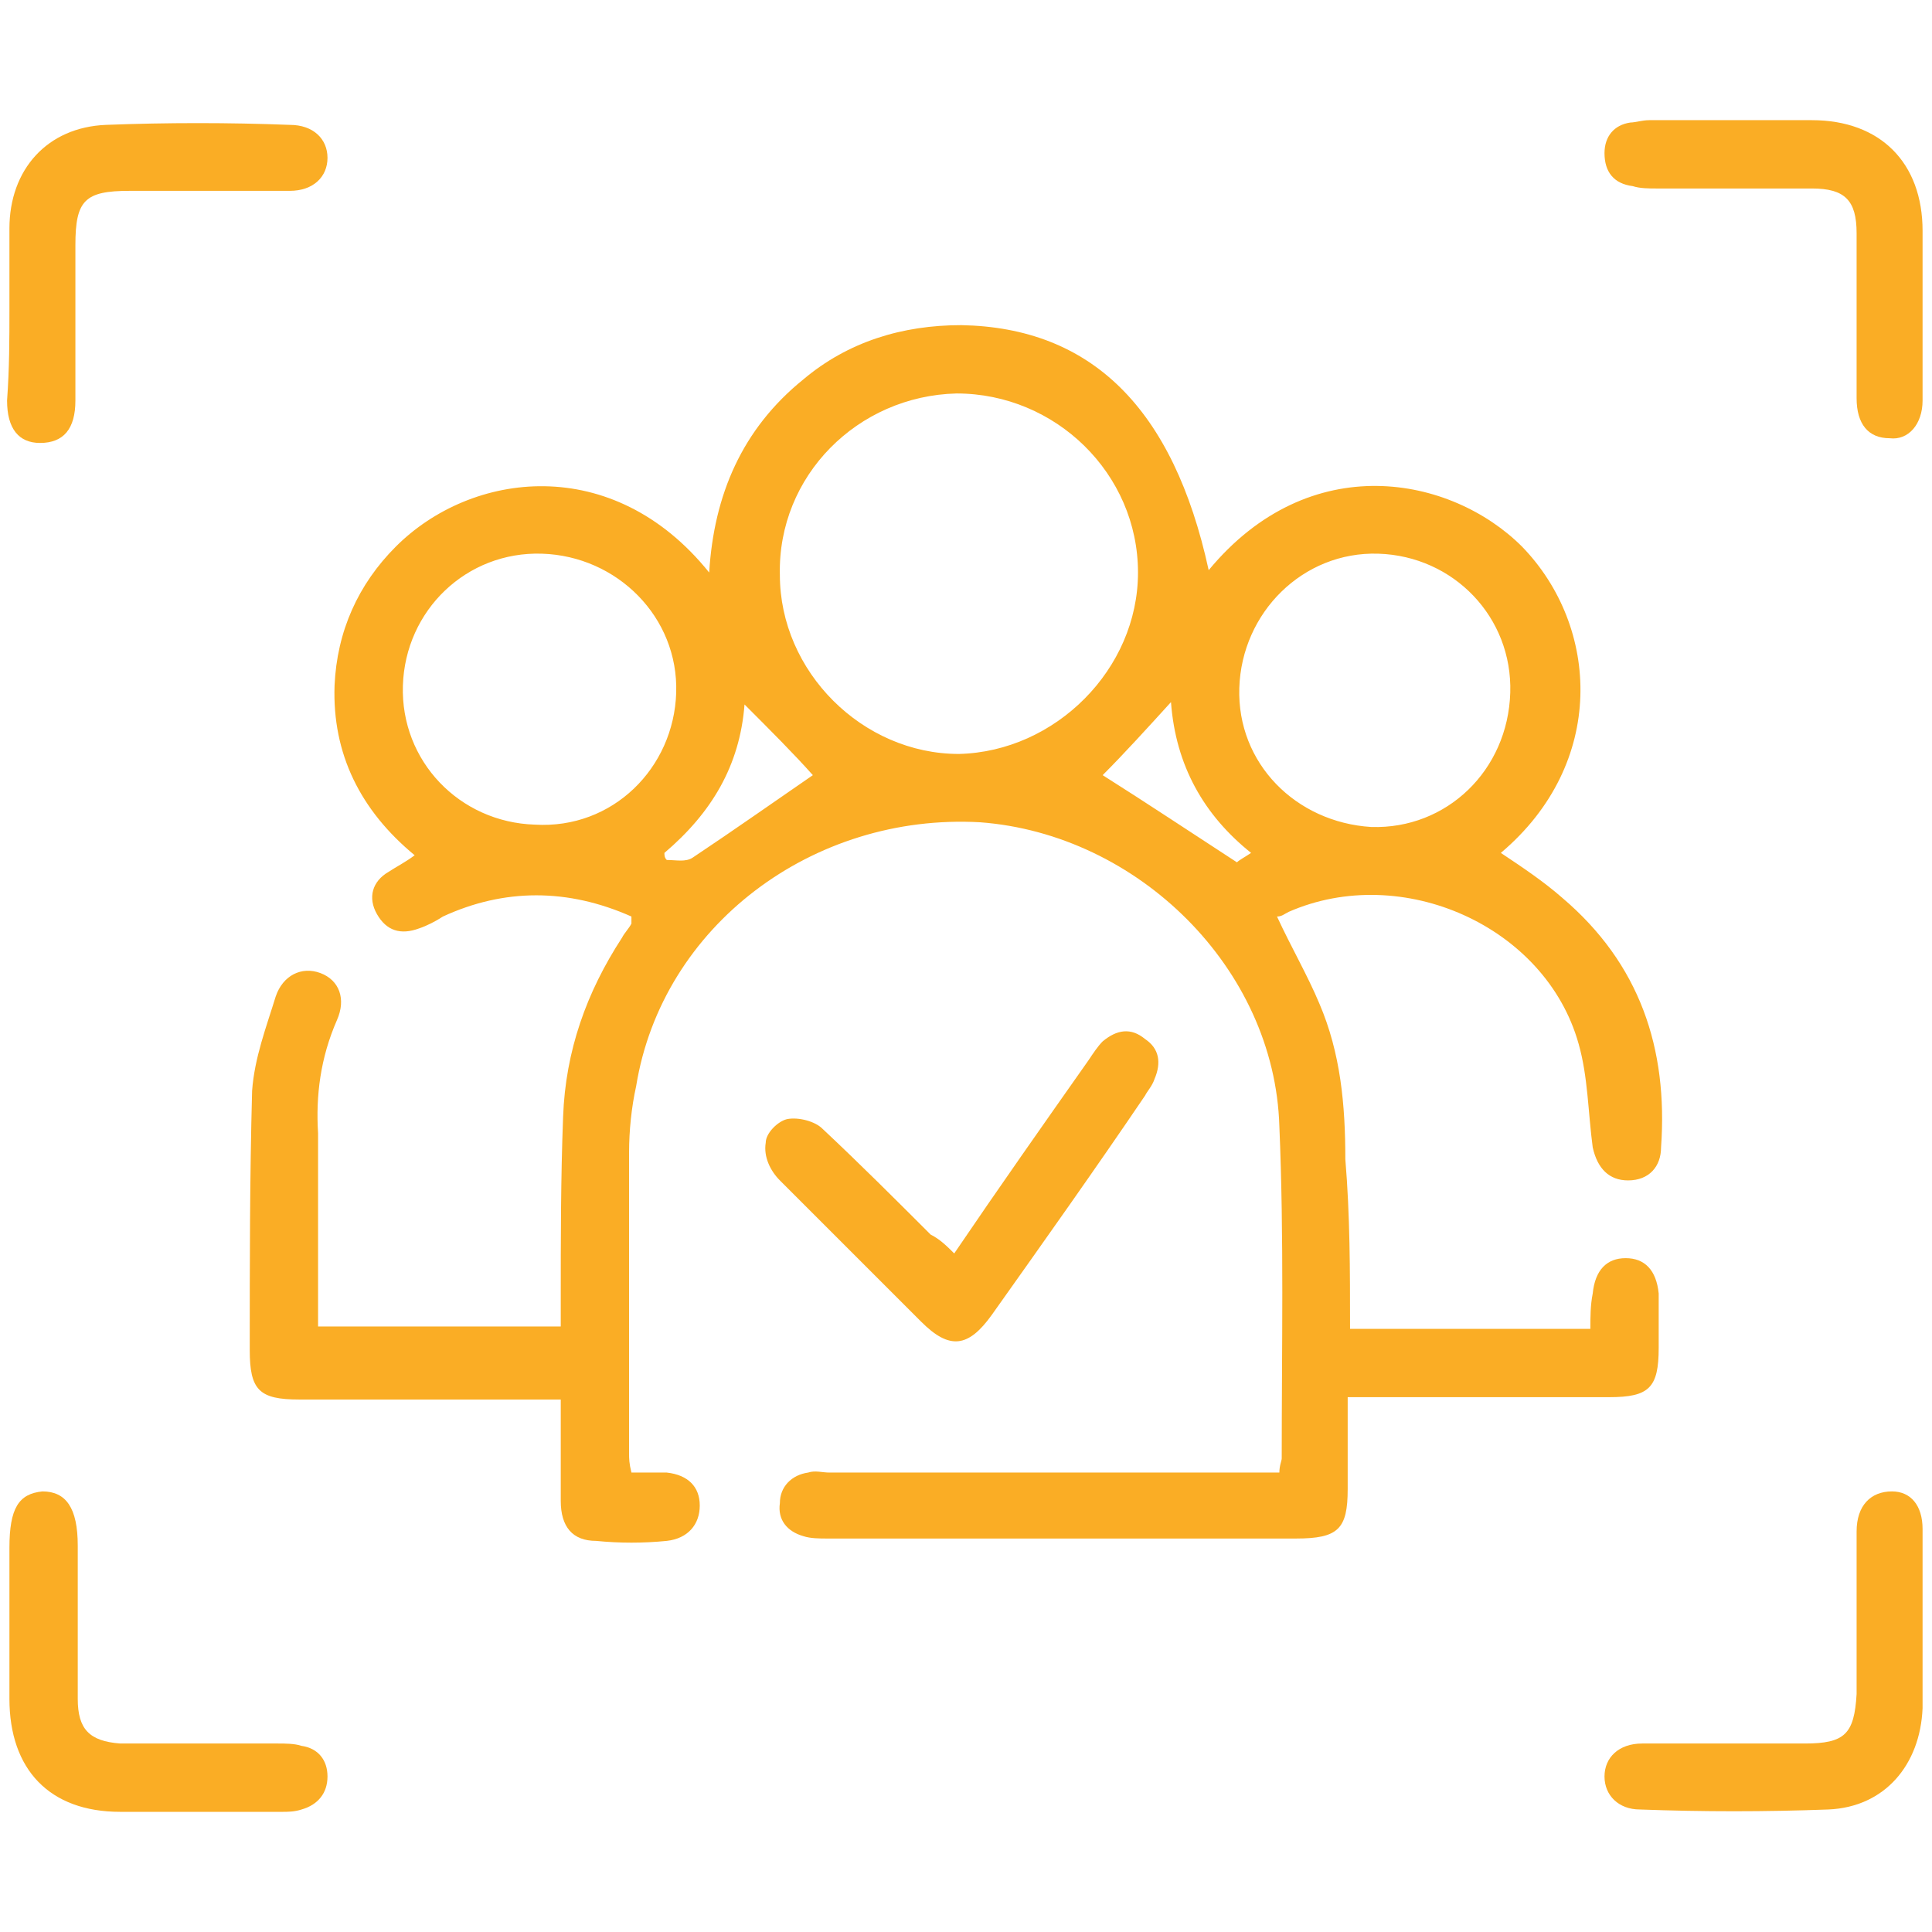
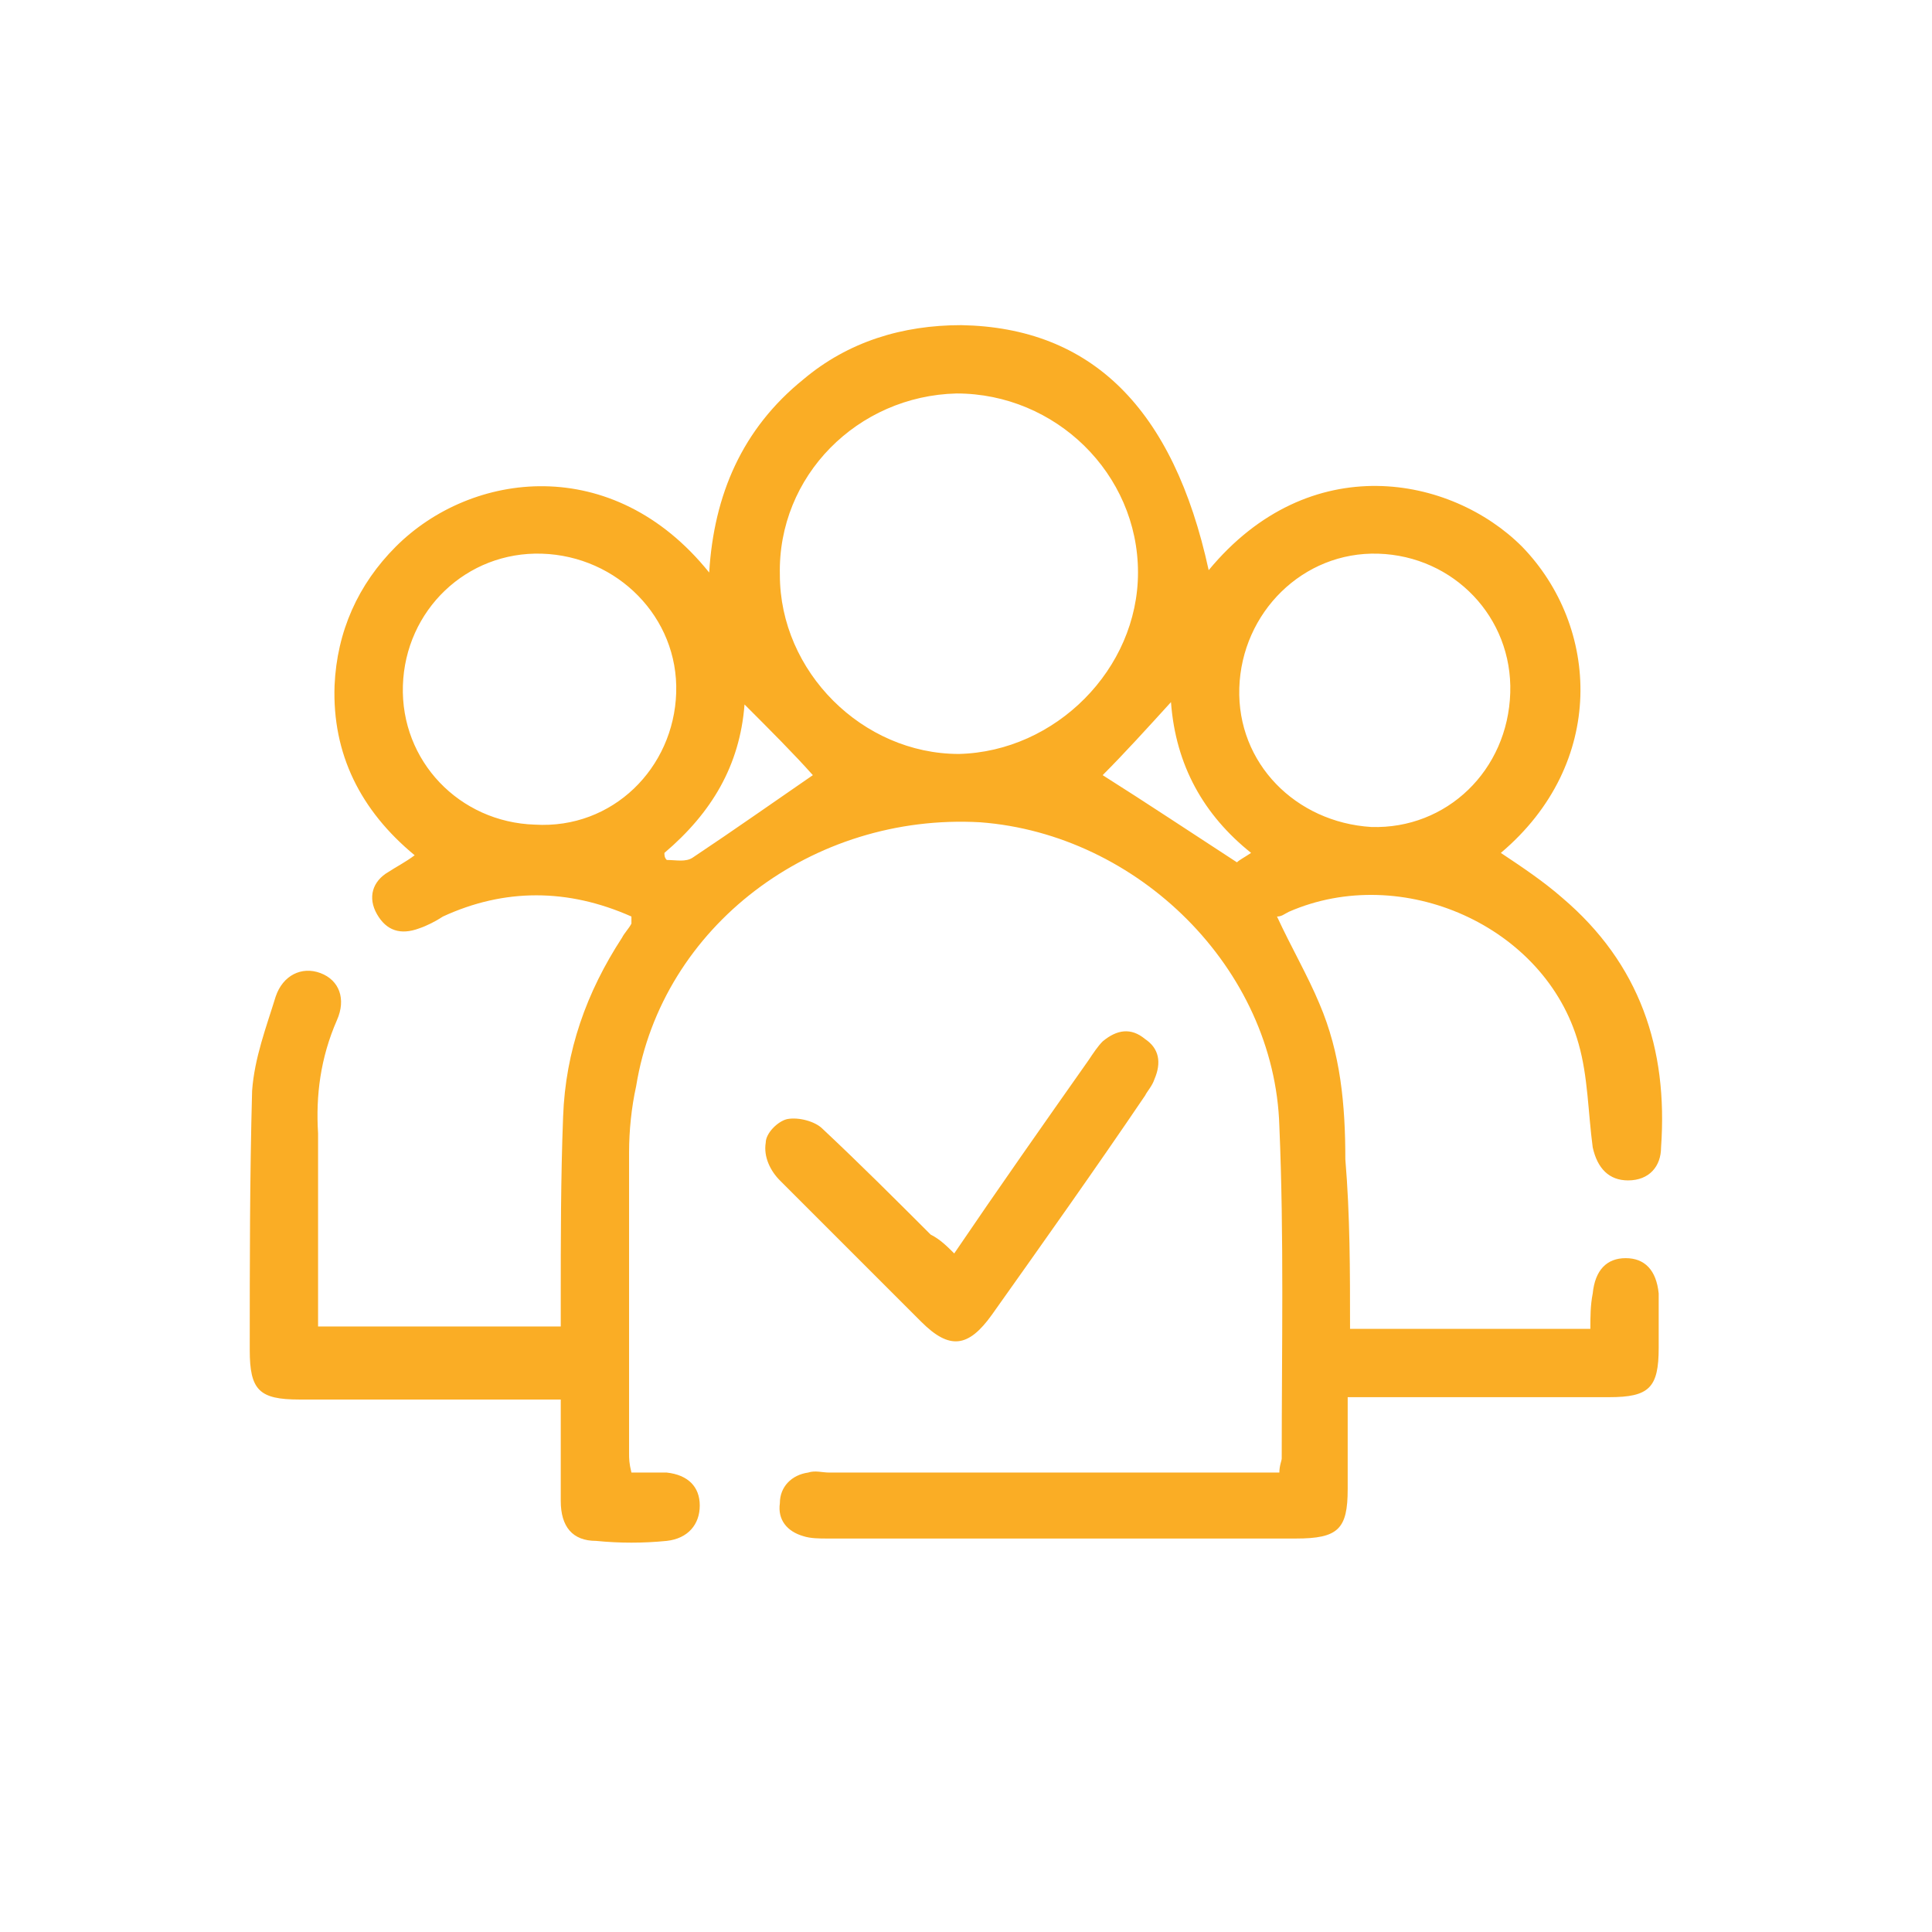
<svg xmlns="http://www.w3.org/2000/svg" version="1.1" id="Layer_1" x="0px" y="0px" viewBox="0 0 82 82" style="enable-background:new 0 0 82 82;" xml:space="preserve">
  <style type="text/css">
	.st0{fill:#FAAD25;}
</style>
  <g>
    <path class="st0" d="M57.3,56.4c3.5,0,6.8,0,10.2,0c0-0.5,0-1,0.1-1.5c0.1-1,0.6-1.5,1.4-1.5c0.8,0,1.3,0.5,1.4,1.5   c0,0.8,0,1.5,0,2.3c0,1.7-0.4,2.1-2.1,2.1c-3.3,0-6.5,0-9.8,0c-0.4,0-0.7,0-1.3,0c0,1.4,0,2.6,0,3.9c0,1.7-0.4,2.1-2.2,2.1   c-6.6,0-13.3,0-19.9,0c-0.3,0-0.7,0-1-0.1c-0.7-0.2-1.1-0.7-1-1.4c0-0.7,0.5-1.2,1.2-1.3c0.3-0.1,0.6,0,0.9,0c6,0,12,0,18,0   c0.3,0,0.7,0,1.1,0c0-0.3,0.1-0.5,0.1-0.6c0-4.7,0.1-9.4-0.1-14.1c-0.2-6.7-6-12.4-12.7-12.9c-7.1-0.4-13.5,4.4-14.6,11.2   c-0.2,0.9-0.3,1.9-0.3,2.8c0,4.3,0,8.5,0,12.8c0,0.2,0,0.4,0.1,0.8c0.5,0,1,0,1.5,0c0.9,0.1,1.4,0.6,1.4,1.4c0,0.8-0.5,1.4-1.4,1.5   c-1,0.1-2,0.1-3,0c-1,0-1.5-0.6-1.5-1.7c0-1.4,0-2.7,0-4.3c-0.4,0-0.8,0-1.2,0c-3.3,0-6.6,0-9.9,0c-1.7,0-2.1-0.4-2.1-2.1   c0-3.7,0-7.3,0.1-11c0.1-1.4,0.6-2.7,1-4c0.3-0.9,1.1-1.3,1.9-1c0.8,0.3,1.1,1.1,0.7,2c-0.7,1.6-0.9,3.2-0.8,4.8c0,2.4,0,4.8,0,7.1   c0,0.3,0,0.7,0,1.1c3.5,0,6.8,0,10.3,0c0-0.4,0-0.8,0-1.1c0-2.6,0-5.2,0.1-7.8c0.1-2.8,1-5.3,2.5-7.6c0.1-0.2,0.3-0.4,0.4-0.6   c0,0,0-0.1,0-0.3c-2.7-1.2-5.4-1.2-8,0c-0.3,0.2-0.7,0.4-1,0.5c-0.8,0.3-1.4,0.1-1.8-0.6c-0.4-0.7-0.2-1.4,0.5-1.8   c0.3-0.2,0.7-0.4,1.1-0.7c-2.3-1.9-3.5-4.3-3.4-7.2c0.1-2.3,1-4.3,2.6-5.9C20,20,26,19.2,30.1,24.3c0.2-3.3,1.4-6.1,4-8.2   c1.9-1.6,4.2-2.3,6.7-2.3c5.5,0.1,9,3.5,10.5,10.4c4.3-5.2,10.3-4,13.3-1c3.3,3.4,3.6,9.2-0.9,13c0.9,0.6,1.8,1.2,2.6,1.9   c3.3,2.8,4.5,6.4,4.2,10.6c0,0.8-0.5,1.4-1.4,1.4c-0.8,0-1.3-0.5-1.5-1.4c-0.2-1.5-0.2-3-0.6-4.4c-1.4-5-7.5-7.7-12.3-5.6   c-0.2,0.1-0.3,0.2-0.5,0.2c0.6,1.3,1.3,2.5,1.8,3.7c0.9,2.1,1.1,4.3,1.1,6.6C57.3,51.6,57.3,53.9,57.3,56.4z M48.3,24.3   c0-4.2-3.5-7.6-7.7-7.6c-4.2,0.1-7.6,3.5-7.5,7.7c0,4.1,3.5,7.6,7.6,7.6C44.8,31.9,48.3,28.4,48.3,24.3z M28.7,29.4   c0.1-3.2-2.5-5.8-5.7-5.9c-3.2-0.1-5.8,2.4-5.9,5.6c-0.1,3.2,2.4,5.8,5.6,5.9C26,35.2,28.6,32.6,28.7,29.4z M58.5,23.5   c-3.2-0.1-5.8,2.5-5.9,5.7c-0.1,3.2,2.4,5.7,5.6,5.9c3.2,0.1,5.8-2.4,5.9-5.7C64.2,26.2,61.7,23.6,58.5,23.5z M28.2,36.2   c0,0.1,0,0.2,0.1,0.3c0.4,0,0.8,0.1,1.1-0.1c1.8-1.2,3.5-2.4,5.1-3.5c-0.8-0.9-1.8-1.9-2.9-3C31.4,32.5,30.2,34.5,28.2,36.2z    M49.7,29.8c-1,1.1-2,2.2-2.9,3.1c1.9,1.2,3.7,2.4,5.7,3.7c0.1-0.1,0.3-0.2,0.6-0.4C51.1,34.6,49.9,32.5,49.7,29.8z" />
    <path id="XMLID_5_" class="st0" d="M40.5,53.2c1.9-2.8,3.8-5.5,5.7-8.2c0.2-0.3,0.4-0.6,0.6-0.8c0.6-0.5,1.2-0.6,1.8-0.1   c0.6,0.4,0.7,1,0.4,1.7c-0.1,0.3-0.3,0.5-0.4,0.7c-2.1,3.1-4.3,6.2-6.5,9.3c-1,1.4-1.8,1.5-3,0.3c-2-2-4-4-6-6   c-0.4-0.4-0.7-1-0.6-1.6c0-0.4,0.5-0.9,0.9-1c0.5-0.1,1.2,0.1,1.5,0.4c1.6,1.5,3.1,3,4.6,4.5C39.9,52.6,40.2,52.9,40.5,53.2z" />
-     <path id="XMLID_4_" class="st0" d="M81.6,13.2c0,1.3,0,2.5,0,3.8c0,1-0.6,1.7-1.4,1.6c-0.9,0-1.4-0.6-1.4-1.7c0-2.3,0-4.7,0-7   c0-1.4-0.5-1.9-1.9-1.9c-2.2,0-4.4,0-6.6,0c-0.3,0-0.7,0-1-0.1c-0.8-0.1-1.2-0.6-1.2-1.4c0-0.7,0.4-1.2,1.1-1.3   c0.2,0,0.5-0.1,0.8-0.1c2.3,0,4.6,0,6.9,0c2.9,0,4.7,1.8,4.7,4.7C81.6,11,81.6,12.1,81.6,13.2z" />
-     <path id="XMLID_3_" class="st0" d="M81.6,68.8c0,1.2,0,2.5,0,3.7c-0.1,2.4-1.6,4.2-4,4.3c-2.7,0.1-5.3,0.1-8,0   c-0.9,0-1.5-0.6-1.5-1.4c0-0.8,0.6-1.4,1.6-1.4c2.3,0,4.6,0,6.9,0c1.7,0,2.1-0.4,2.2-2.1c0-2.3,0-4.6,0-6.9c0-1.1,0.6-1.7,1.5-1.7   c0.8,0,1.3,0.6,1.3,1.6C81.6,66.2,81.6,67.5,81.6,68.8z" />
-     <path id="XMLID_2_" class="st0" d="M0.4,13.2c0-1.2,0-2.3,0-3.5c0-2.5,1.6-4.3,4.1-4.4c2.6-0.1,5.2-0.1,7.8,0c1,0,1.6,0.6,1.6,1.4   c0,0.8-0.6,1.4-1.6,1.4c-2.3,0-4.5,0-6.8,0c-1.9,0-2.3,0.4-2.3,2.3c0,2.2,0,4.4,0,6.6c0,1.2-0.5,1.8-1.5,1.8   c-0.9,0-1.4-0.6-1.4-1.8C0.4,15.6,0.4,14.4,0.4,13.2z" />
-     <path id="XMLID_1_" class="st0" d="M0.4,68.8c0-1,0-2.1,0-3.1c0-1.7,0.4-2.3,1.4-2.4c1,0,1.5,0.7,1.5,2.3c0,2.2,0,4.3,0,6.5   c0,1.3,0.5,1.8,1.8,1.9c2.2,0,4.4,0,6.7,0c0.3,0,0.7,0,1,0.1c0.7,0.1,1.1,0.6,1.1,1.3c0,0.7-0.4,1.2-1.1,1.4   c-0.3,0.1-0.6,0.1-0.8,0.1c-2.3,0-4.6,0-6.9,0c-3,0-4.7-1.8-4.7-4.8C0.4,71,0.4,69.9,0.4,68.8z" />
  </g>
</svg>